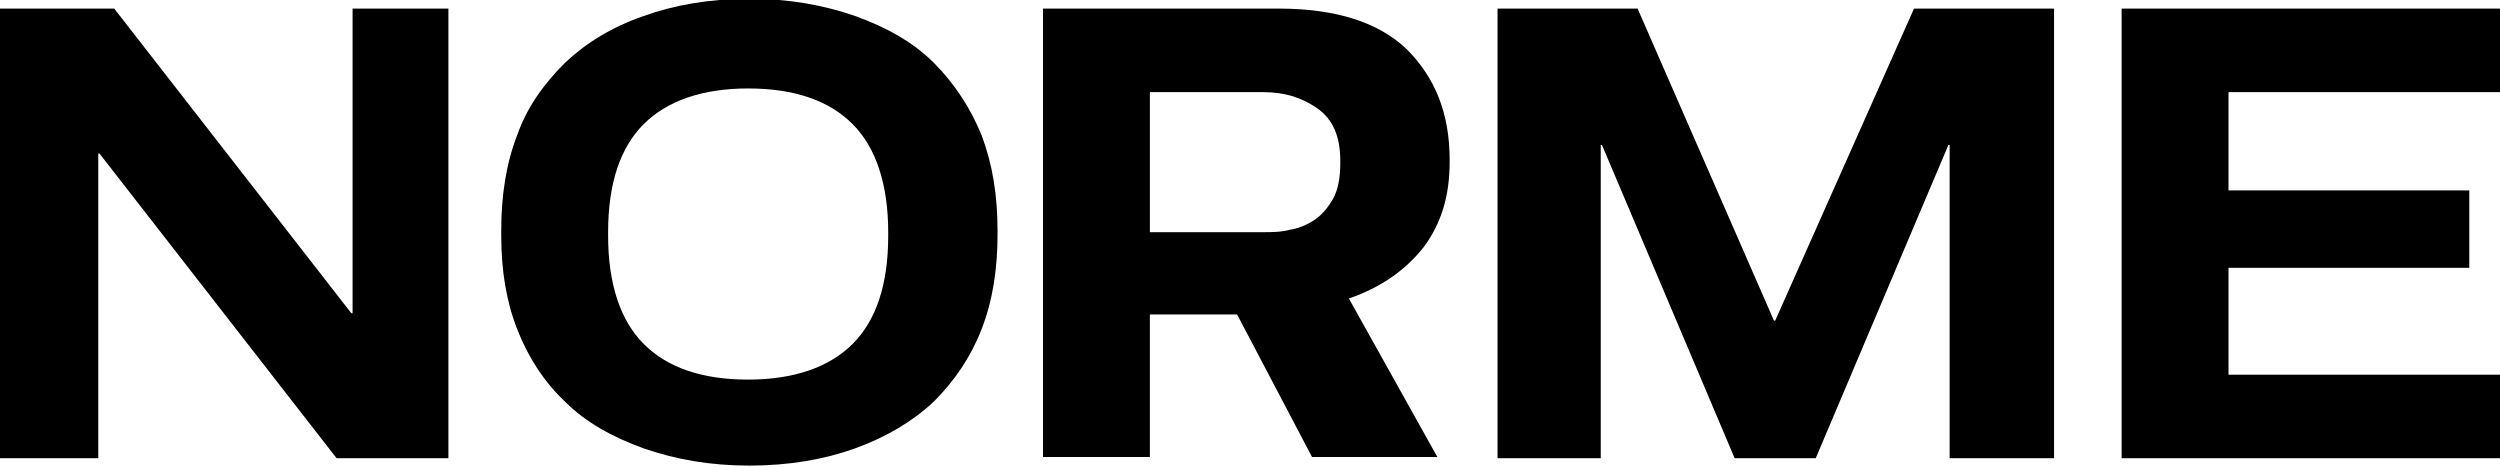
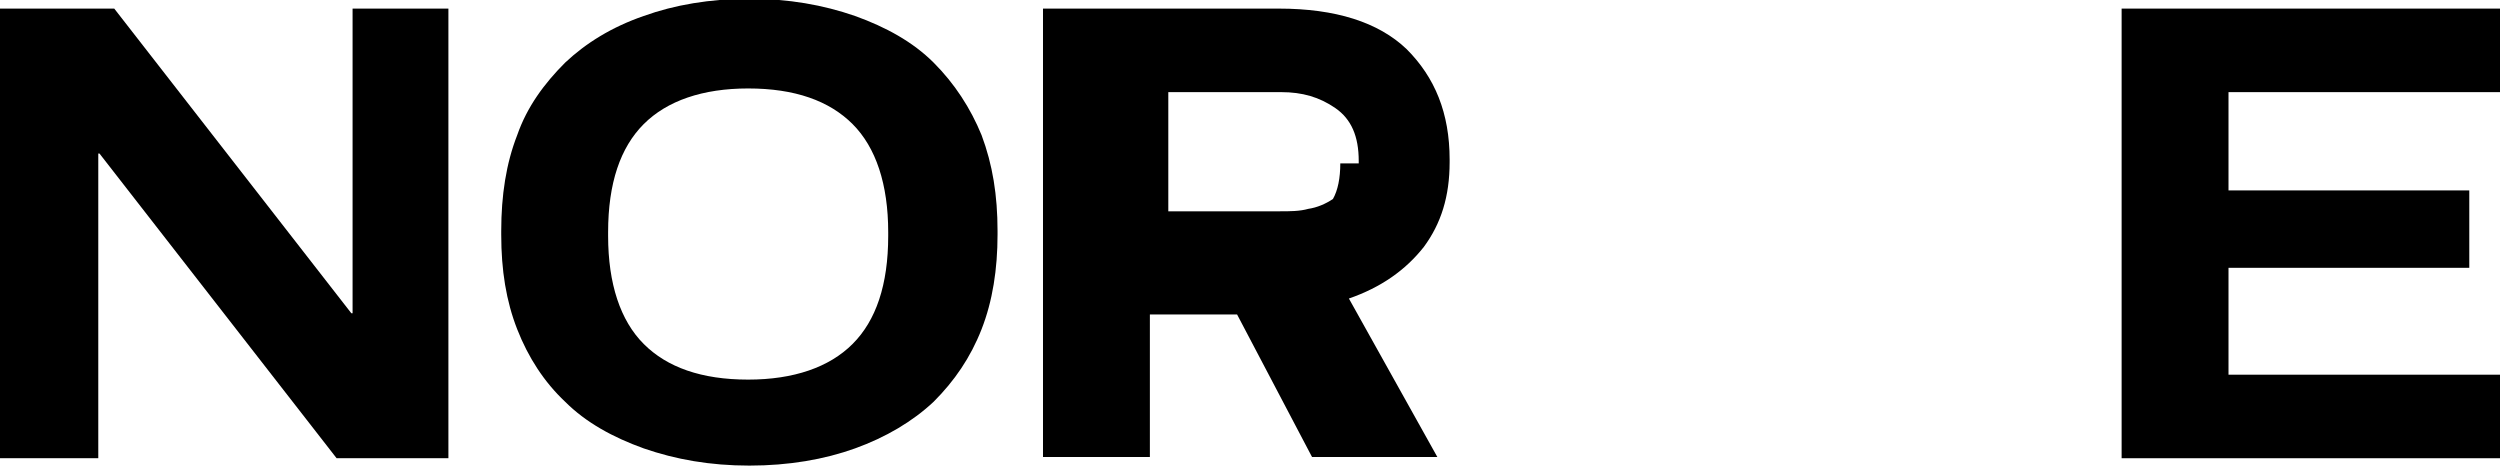
<svg xmlns="http://www.w3.org/2000/svg" id="Layer_1" x="0px" y="0px" width="203.5px" height="38px" viewBox="0 0 203.5 38" style="enable-background:new 0 0 203.5 38;" xml:space="preserve">
  <g>
    <polygon points="28.7,25.5 28.6,25.5 9.3,0.7 0,0.7 0,37.3 8,37.3 8,12.5 8.1,12.5 27.4,37.3 36.5,37.3 36.5,0.7 28.7,0.7 " />
    <path d="M76,5.1c-1.7-1.7-3.9-2.9-6.4-3.8C67,0.4,64.2-0.1,61-0.1c-3.2,0-6.1,0.5-8.6,1.4c-2.6,0.9-4.7,2.2-6.4,3.8 c-1.7,1.7-3.1,3.6-3.9,5.9c-0.9,2.3-1.3,4.9-1.3,7.8v0.3c0,2.9,0.4,5.4,1.3,7.7c0.9,2.3,2.2,4.3,3.9,5.9c1.7,1.7,3.9,2.9,6.4,3.8 c2.6,0.9,5.4,1.4,8.6,1.4s6.1-0.5,8.6-1.4s4.7-2.2,6.4-3.8c1.7-1.7,3-3.6,3.9-5.9s1.3-4.9,1.3-7.7v-0.3c0-2.9-0.4-5.4-1.3-7.8 C79,8.8,77.7,6.8,76,5.1z M72.3,19.2c0,4-1,6.9-2.9,8.8s-4.8,2.9-8.5,2.9c-3.8,0-6.6-1-8.5-2.9s-2.9-4.9-2.9-8.8v-0.3 c0-4,1-6.9,2.9-8.8s4.8-2.9,8.5-2.9c3.8,0,6.6,1,8.5,2.9s2.9,4.9,2.9,8.8V19.2z" />
-     <path d="M104.1,0.7H84.9v36.5h8.7V25.6h7.1l6.1,11.6H117l-7.2-12.9c2.6-0.9,4.6-2.3,6.1-4.2c1.4-1.9,2.1-4.1,2.1-6.9V13 c0-3.8-1.2-6.7-3.5-9C112.2,1.8,108.7,0.7,104.1,0.7z M109.1,13.3c0,1.2-0.2,2.2-0.6,2.9c-0.4,0.7-0.9,1.3-1.5,1.7 c-0.6,0.4-1.3,0.7-2,0.8c-0.7,0.2-1.5,0.2-2.3,0.2h-9.1V7.5h9.2c1.7,0,3.1,0.4,4.4,1.3s1.9,2.3,1.9,4.3V13.3z" />
-     <polygon points="144.5,26.1 144.4,26.1 133.3,0.7 121.9,0.7 121.9,37.3 130.3,37.3 130.3,11.8 130.4,11.8 141.2,37.3 147.8,37.3 158.6,11.8 158.7,11.8 158.7,37.3 167.2,37.3 167.2,0.7 155.8,0.7 " />
+     <path d="M104.1,0.7H84.9v36.5h8.7V25.6h7.1l6.1,11.6H117l-7.2-12.9c2.6-0.9,4.6-2.3,6.1-4.2c1.4-1.9,2.1-4.1,2.1-6.9V13 c0-3.8-1.2-6.7-3.5-9C112.2,1.8,108.7,0.7,104.1,0.7z M109.1,13.3c0,1.2-0.2,2.2-0.6,2.9c-0.6,0.4-1.3,0.7-2,0.8c-0.7,0.2-1.5,0.2-2.3,0.2h-9.1V7.5h9.2c1.7,0,3.1,0.4,4.4,1.3s1.9,2.3,1.9,4.3V13.3z" />
    <polygon points="172.7,37.3 203.5,37.3 203.5,30.5 181.4,30.5 181.4,21.8 201,21.8 201,15.5 181.4,15.5 181.4,7.5 203.5,7.5 203.5,0.7 172.7,0.7 " />
  </g>
</svg>